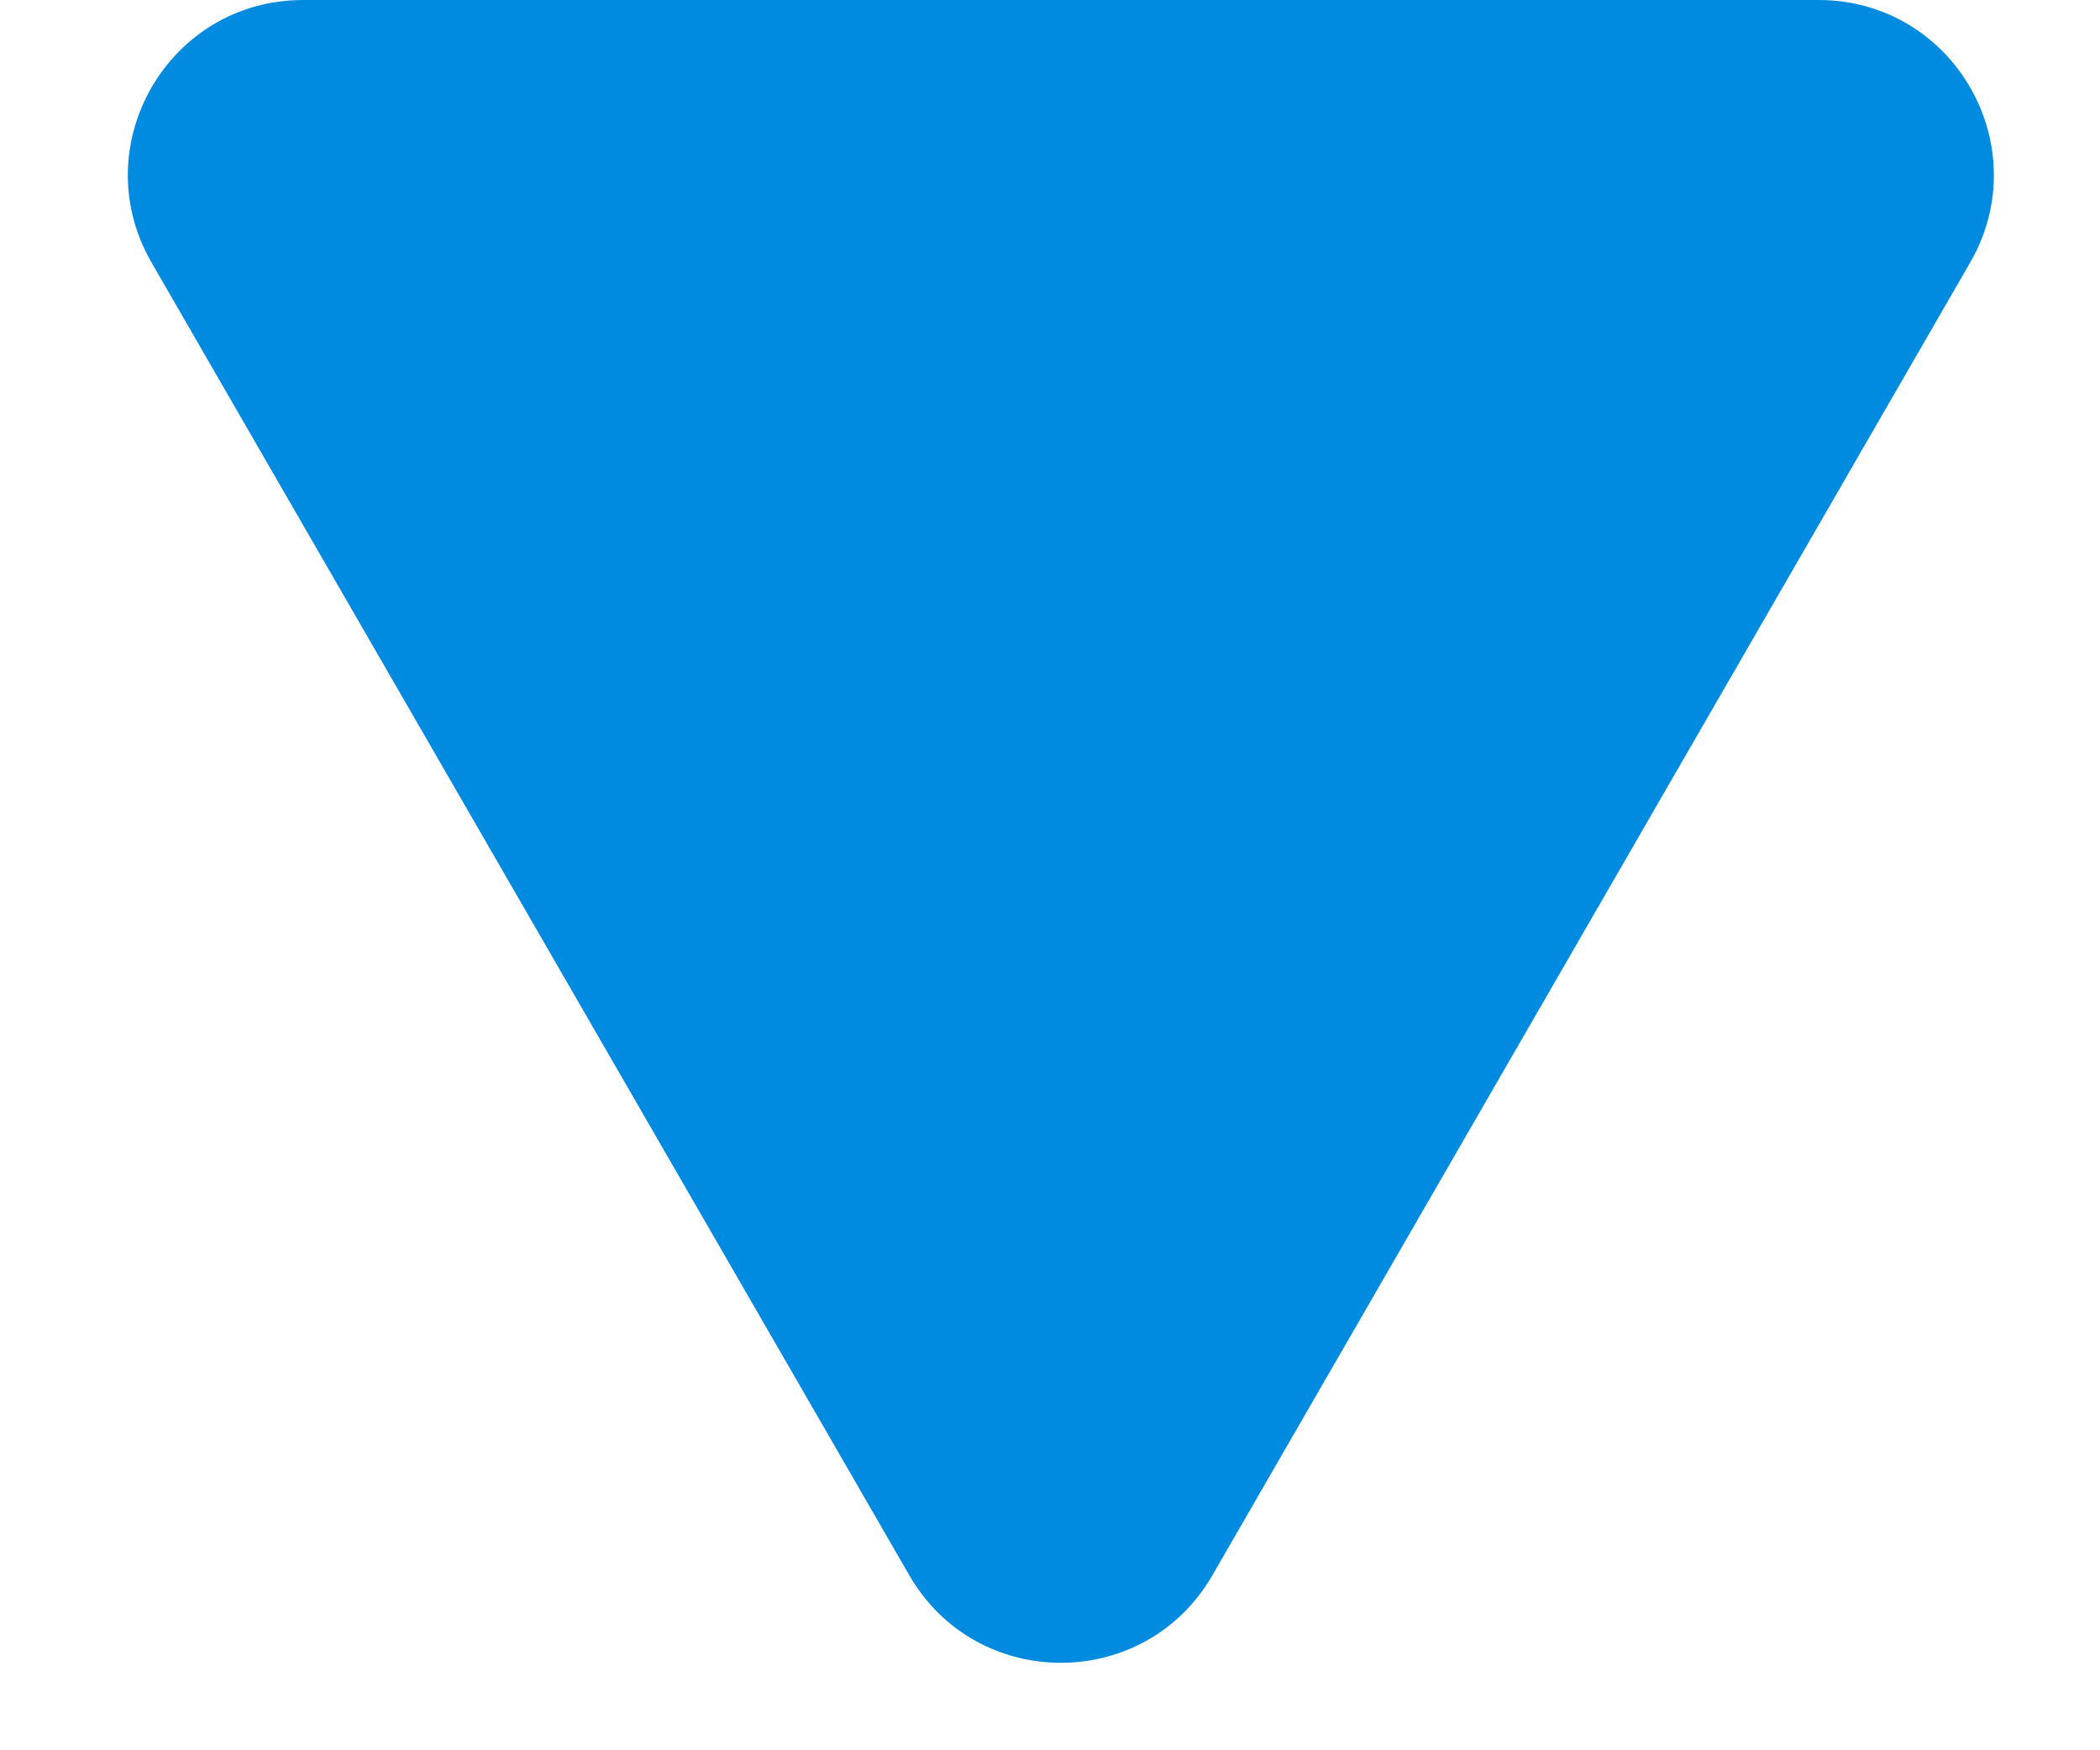
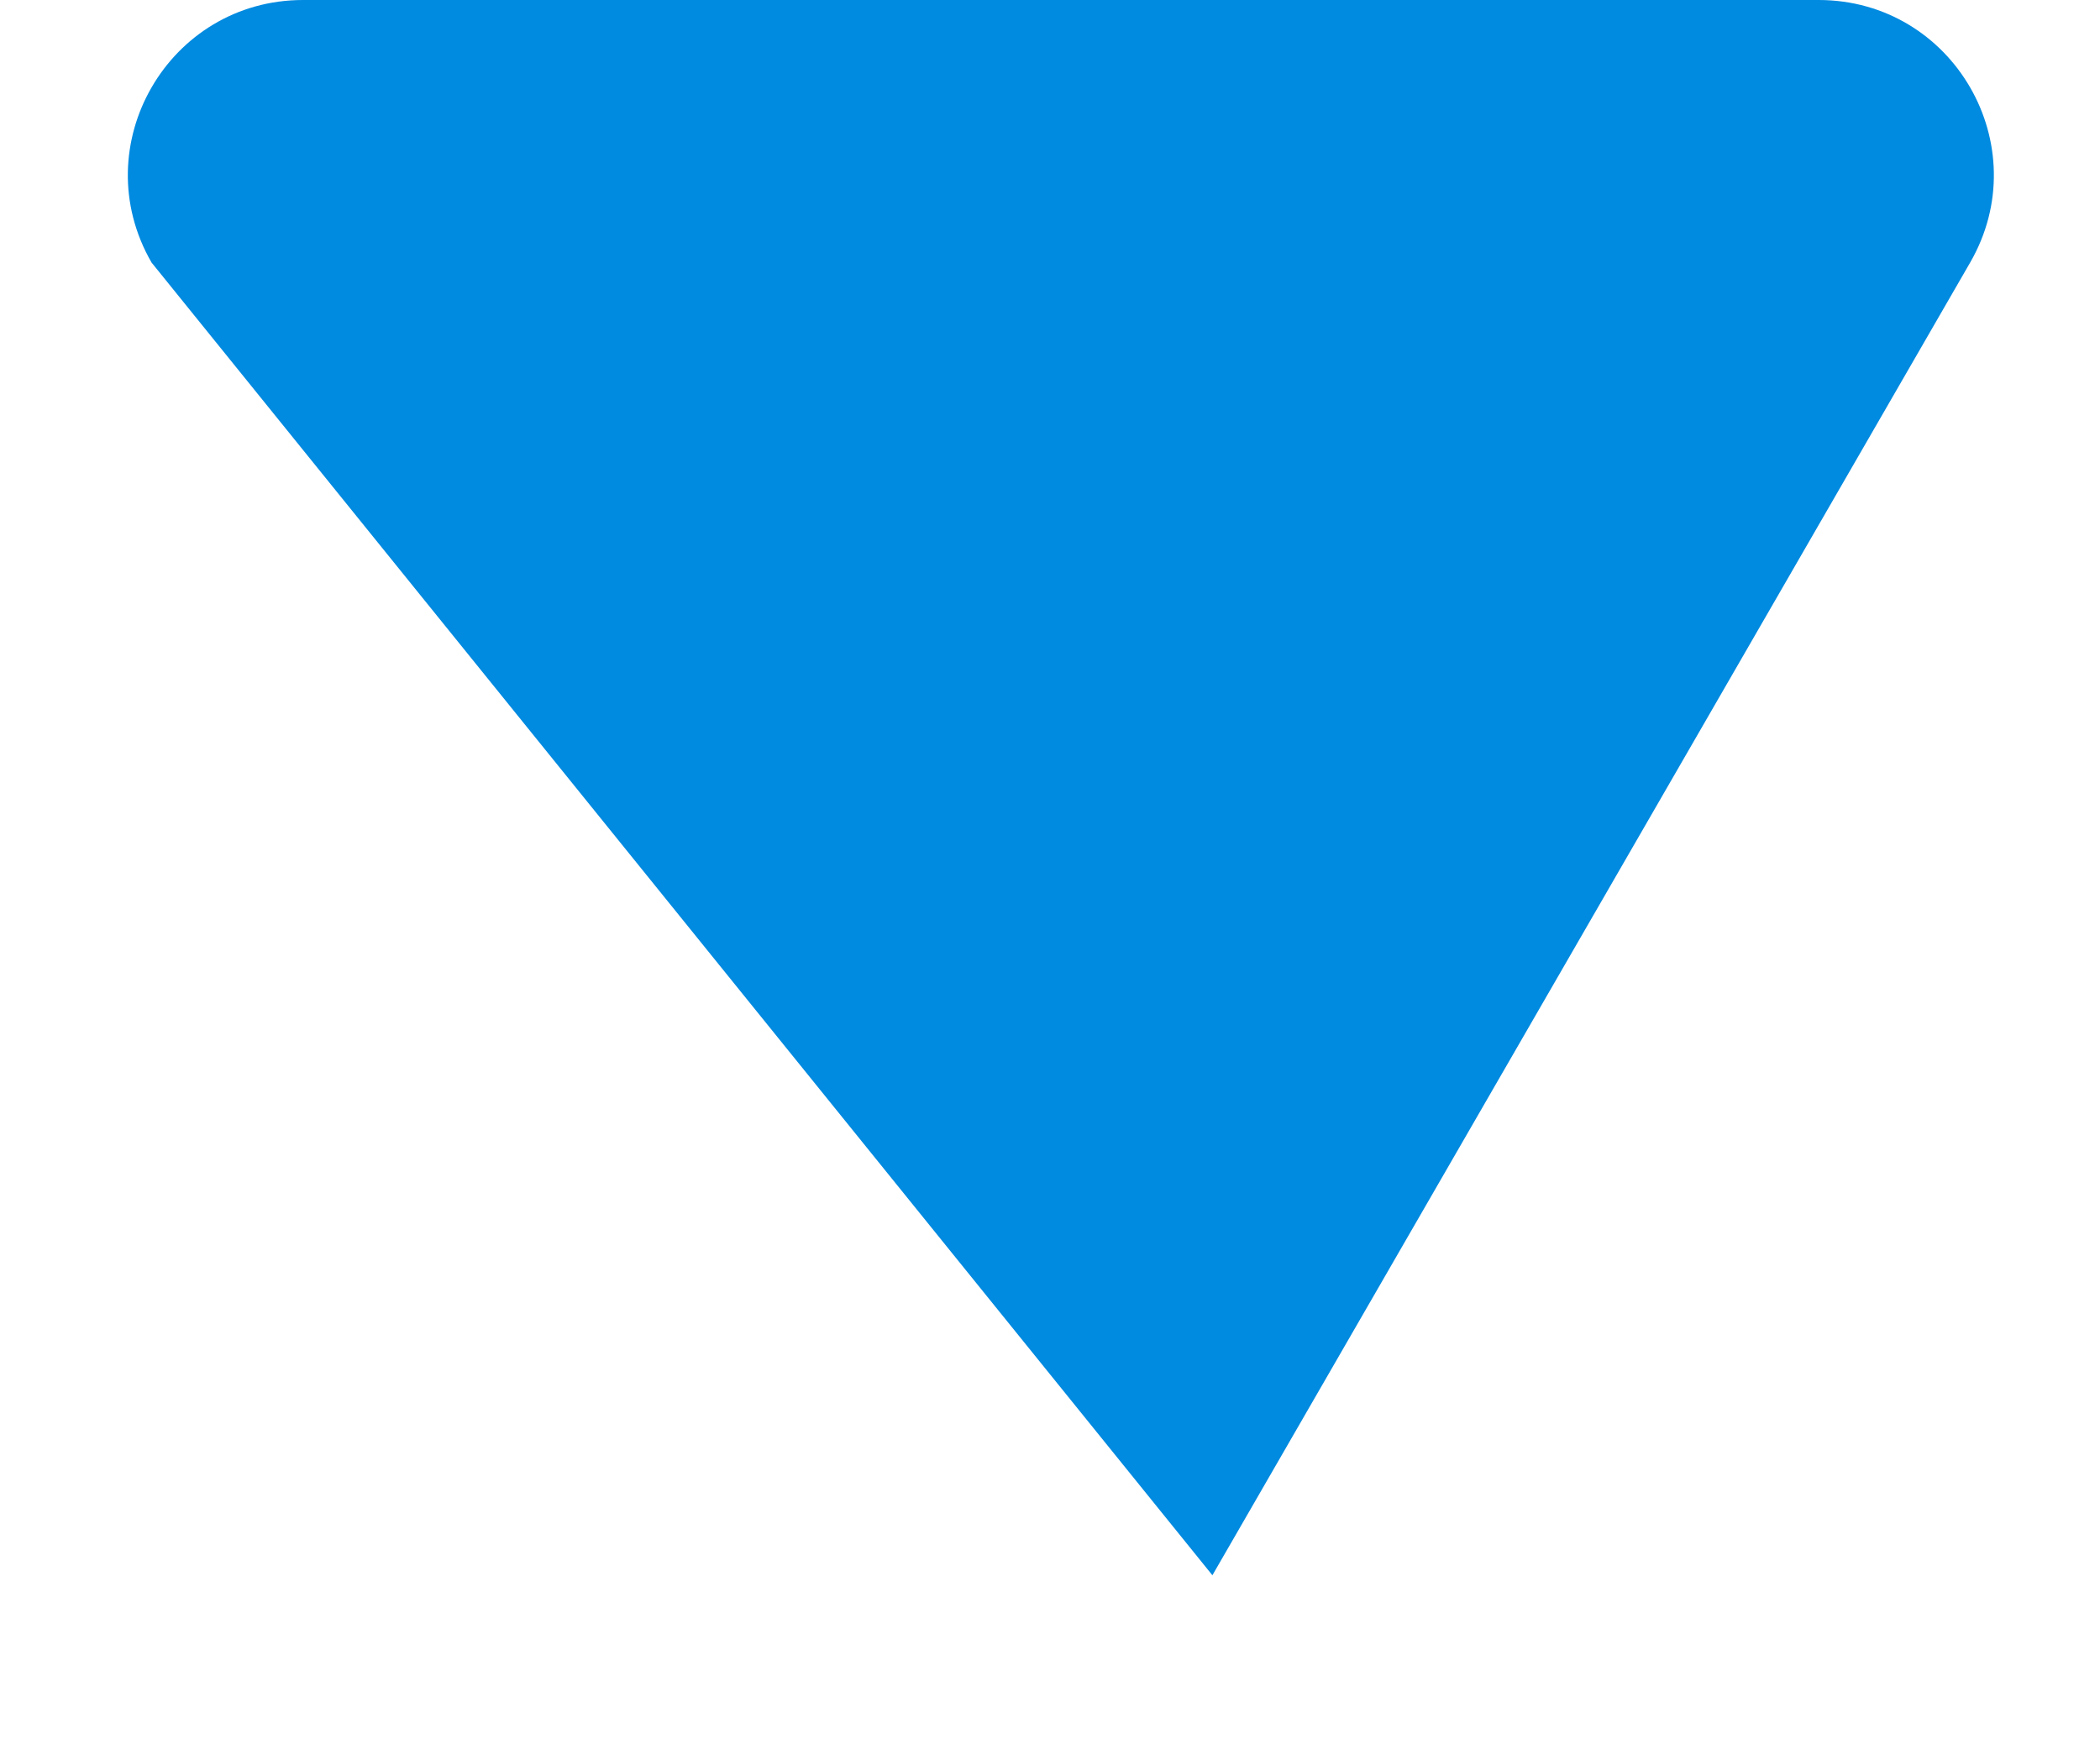
<svg xmlns="http://www.w3.org/2000/svg" width="12" height="10" viewBox="0 0 12 10" fill="none">
-   <path id="Polygon 10" d="M6.928 9C6.543 9.667 5.581 9.667 5.196 9L0.866 1.5C0.481 0.833 0.962 8.41226e-08 1.732 1.51421e-07L10.392 9.08524e-07C11.162 9.75823e-07 11.643 0.833 11.258 1.5L6.928 9Z" fill="#008AE0" />
+   <path id="Polygon 10" d="M6.928 9L0.866 1.5C0.481 0.833 0.962 8.41226e-08 1.732 1.51421e-07L10.392 9.08524e-07C11.162 9.75823e-07 11.643 0.833 11.258 1.5L6.928 9Z" fill="#008AE0" />
</svg>